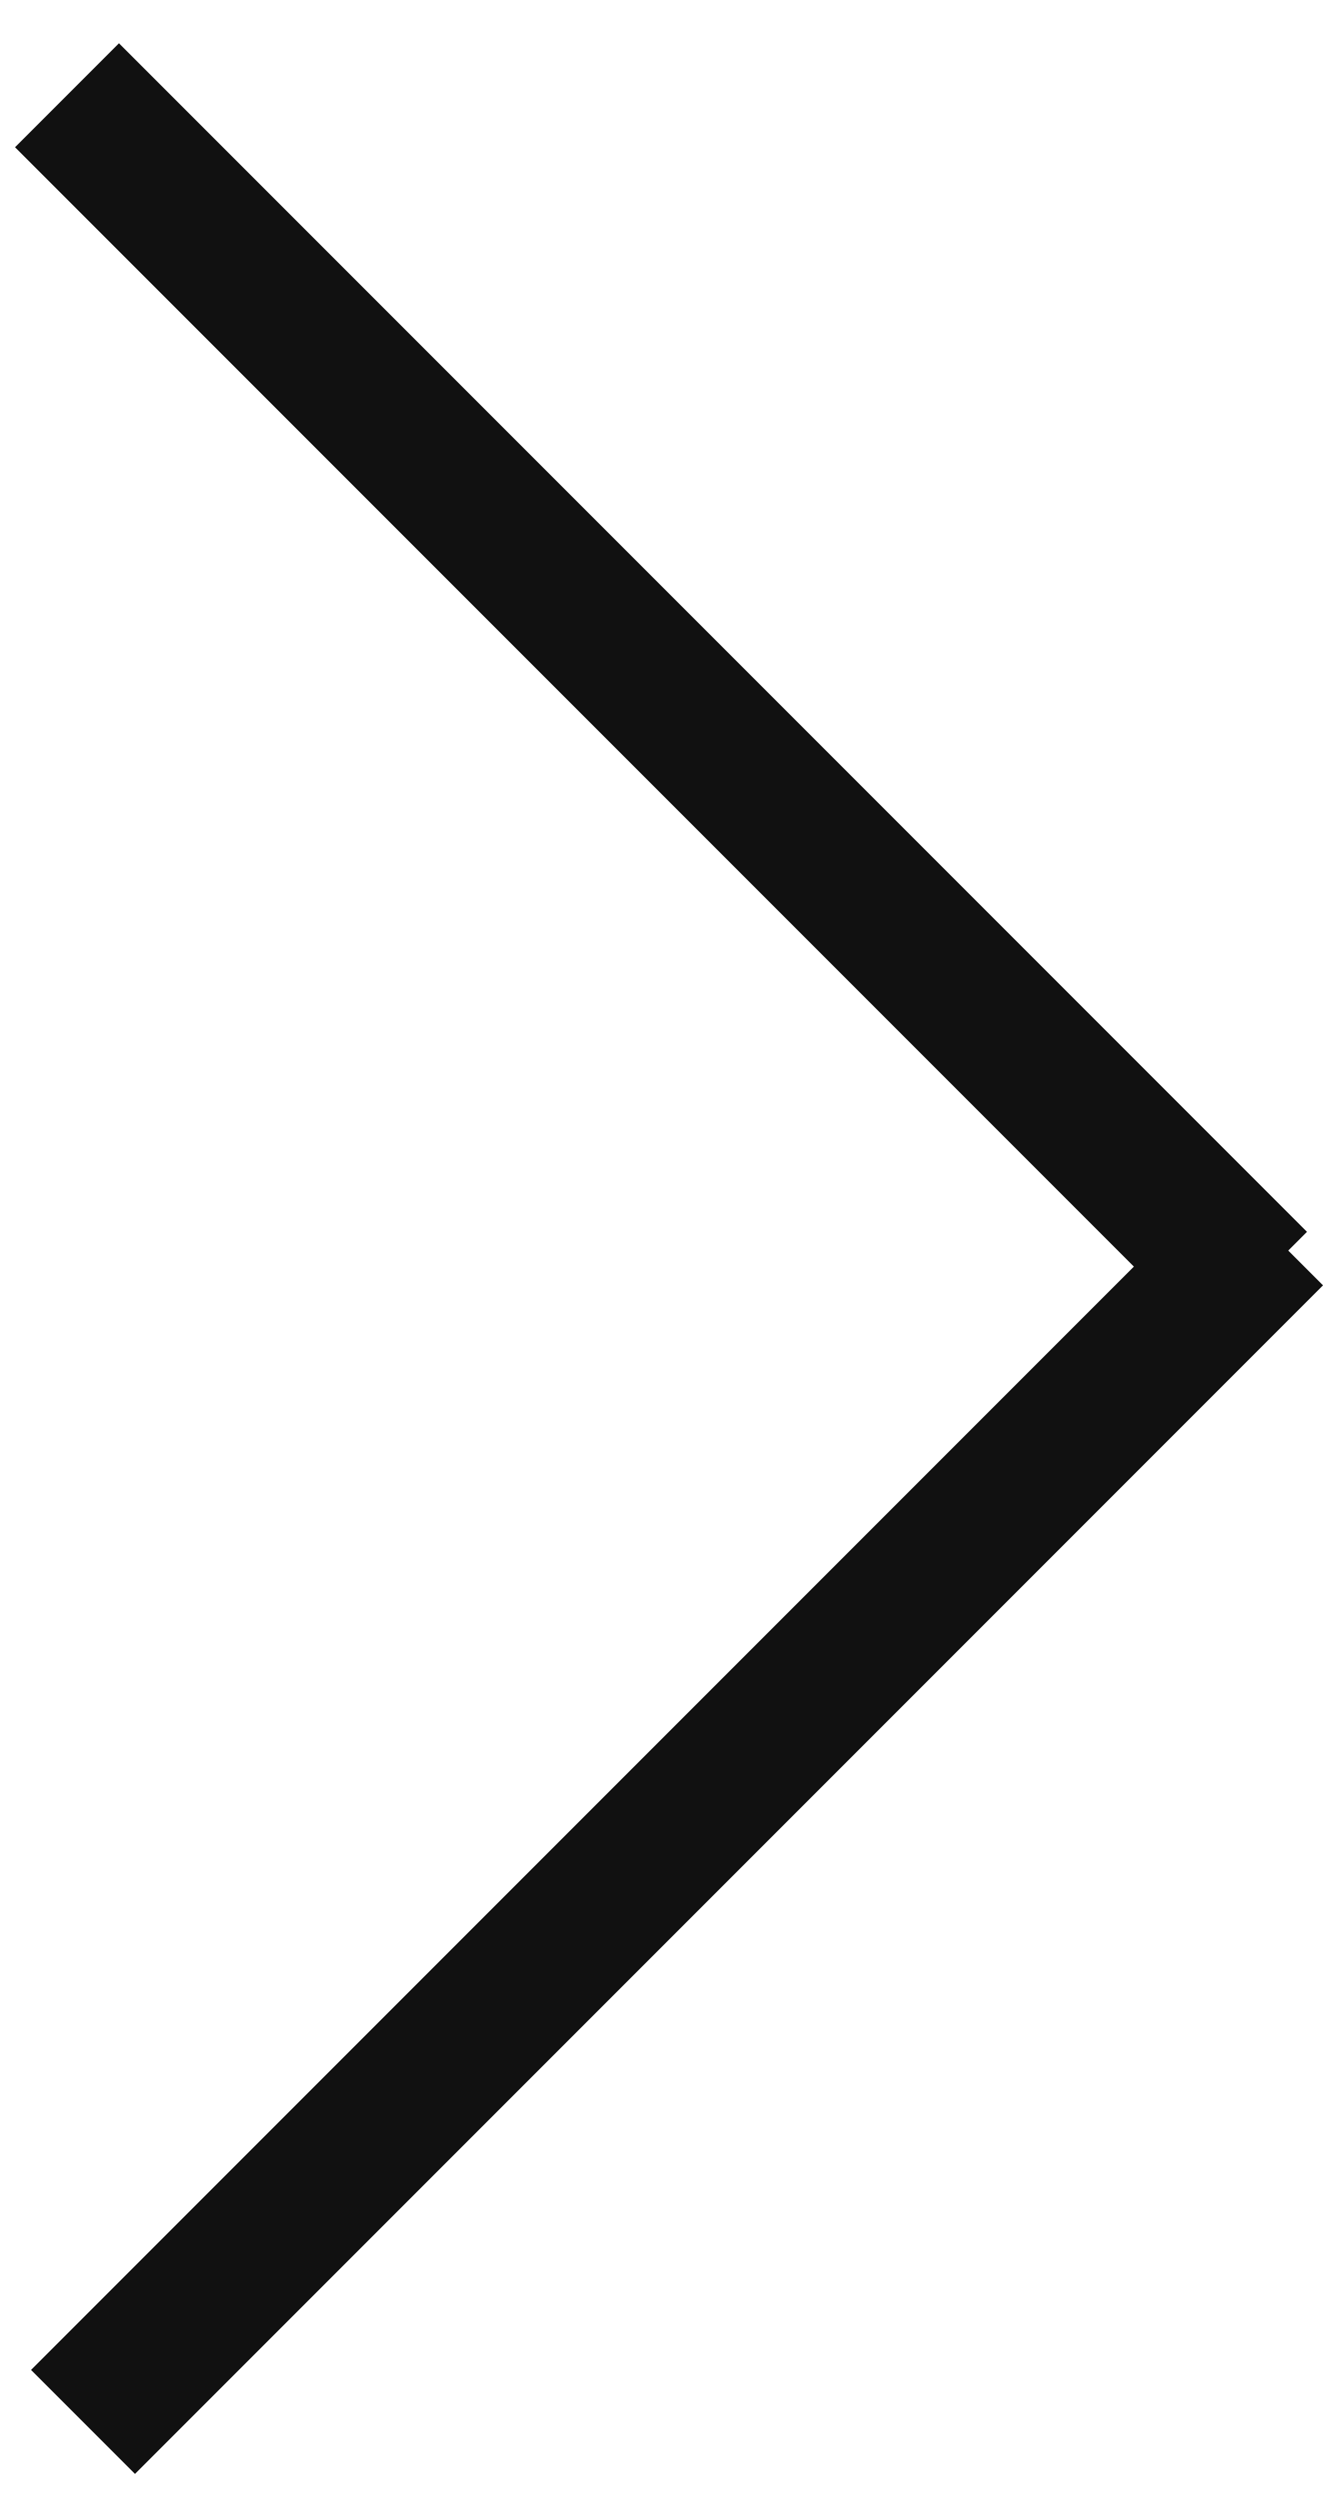
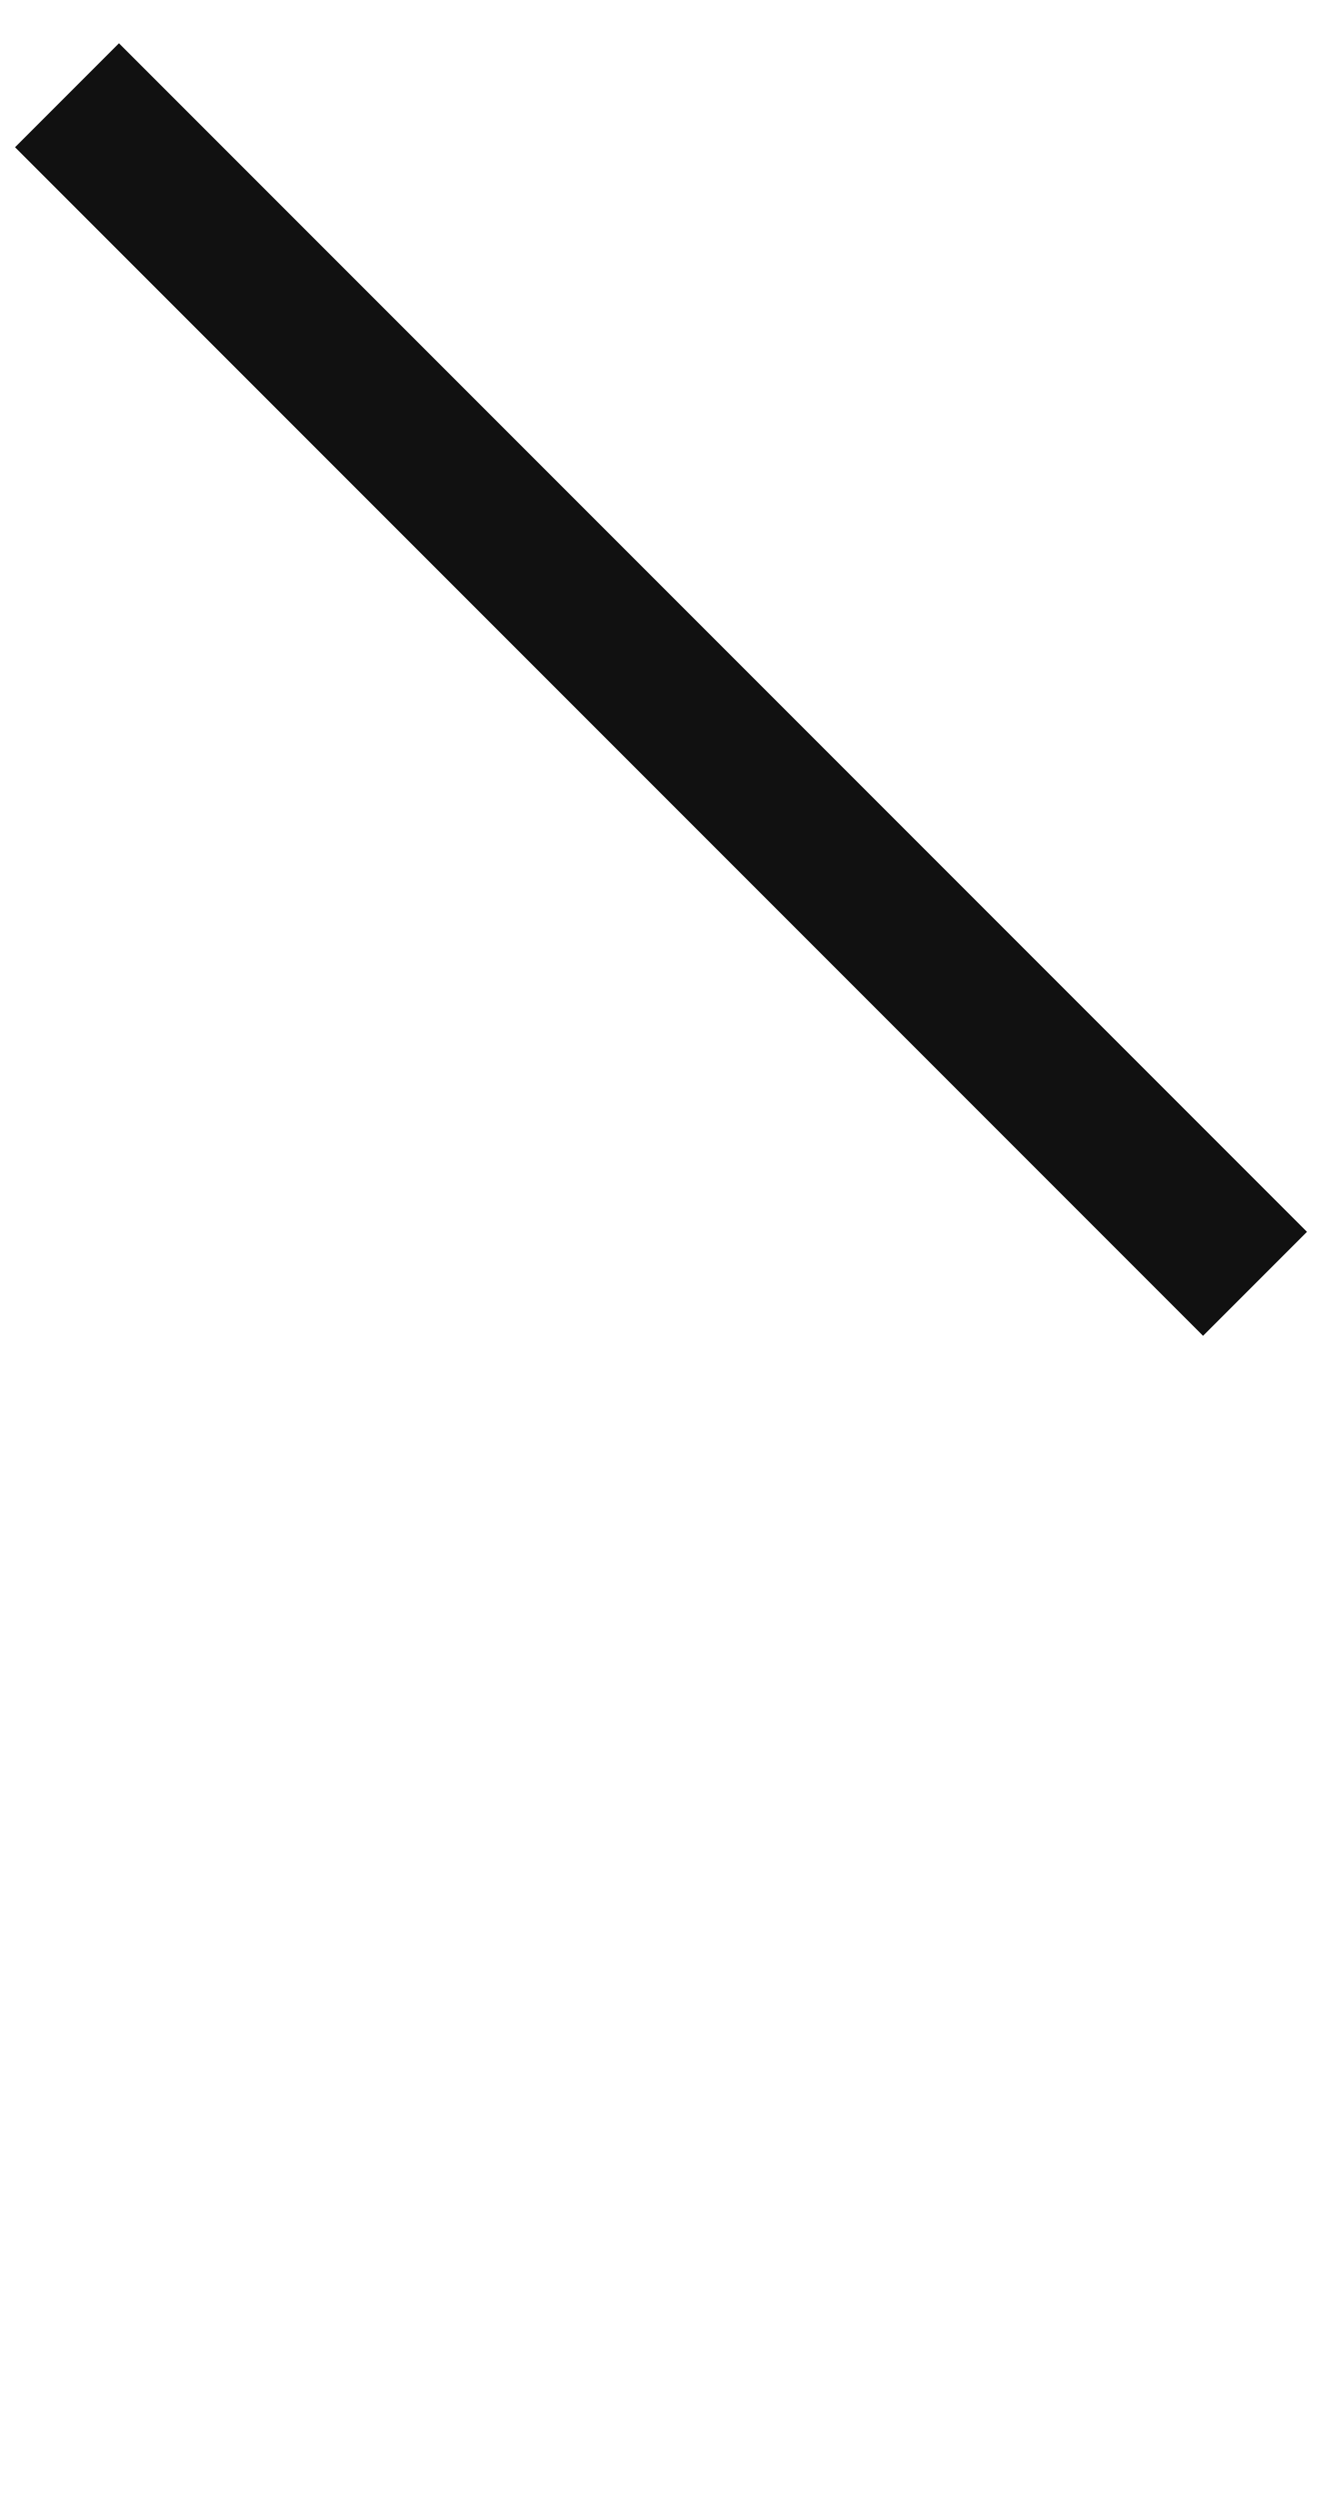
<svg xmlns="http://www.w3.org/2000/svg" width="9" height="17" viewBox="0 0 9 17" fill="none">
  <line y1="-0.5" x2="11.431" y2="-0.5" transform="matrix(-0.707 -0.707 -0.707 0.707 8.184 9.083)" stroke="#111111" />
-   <line y1="-0.5" x2="11.431" y2="-0.5" transform="matrix(-0.707 0.707 0.707 0.707 9 8.74)" stroke="#111111" />
</svg>